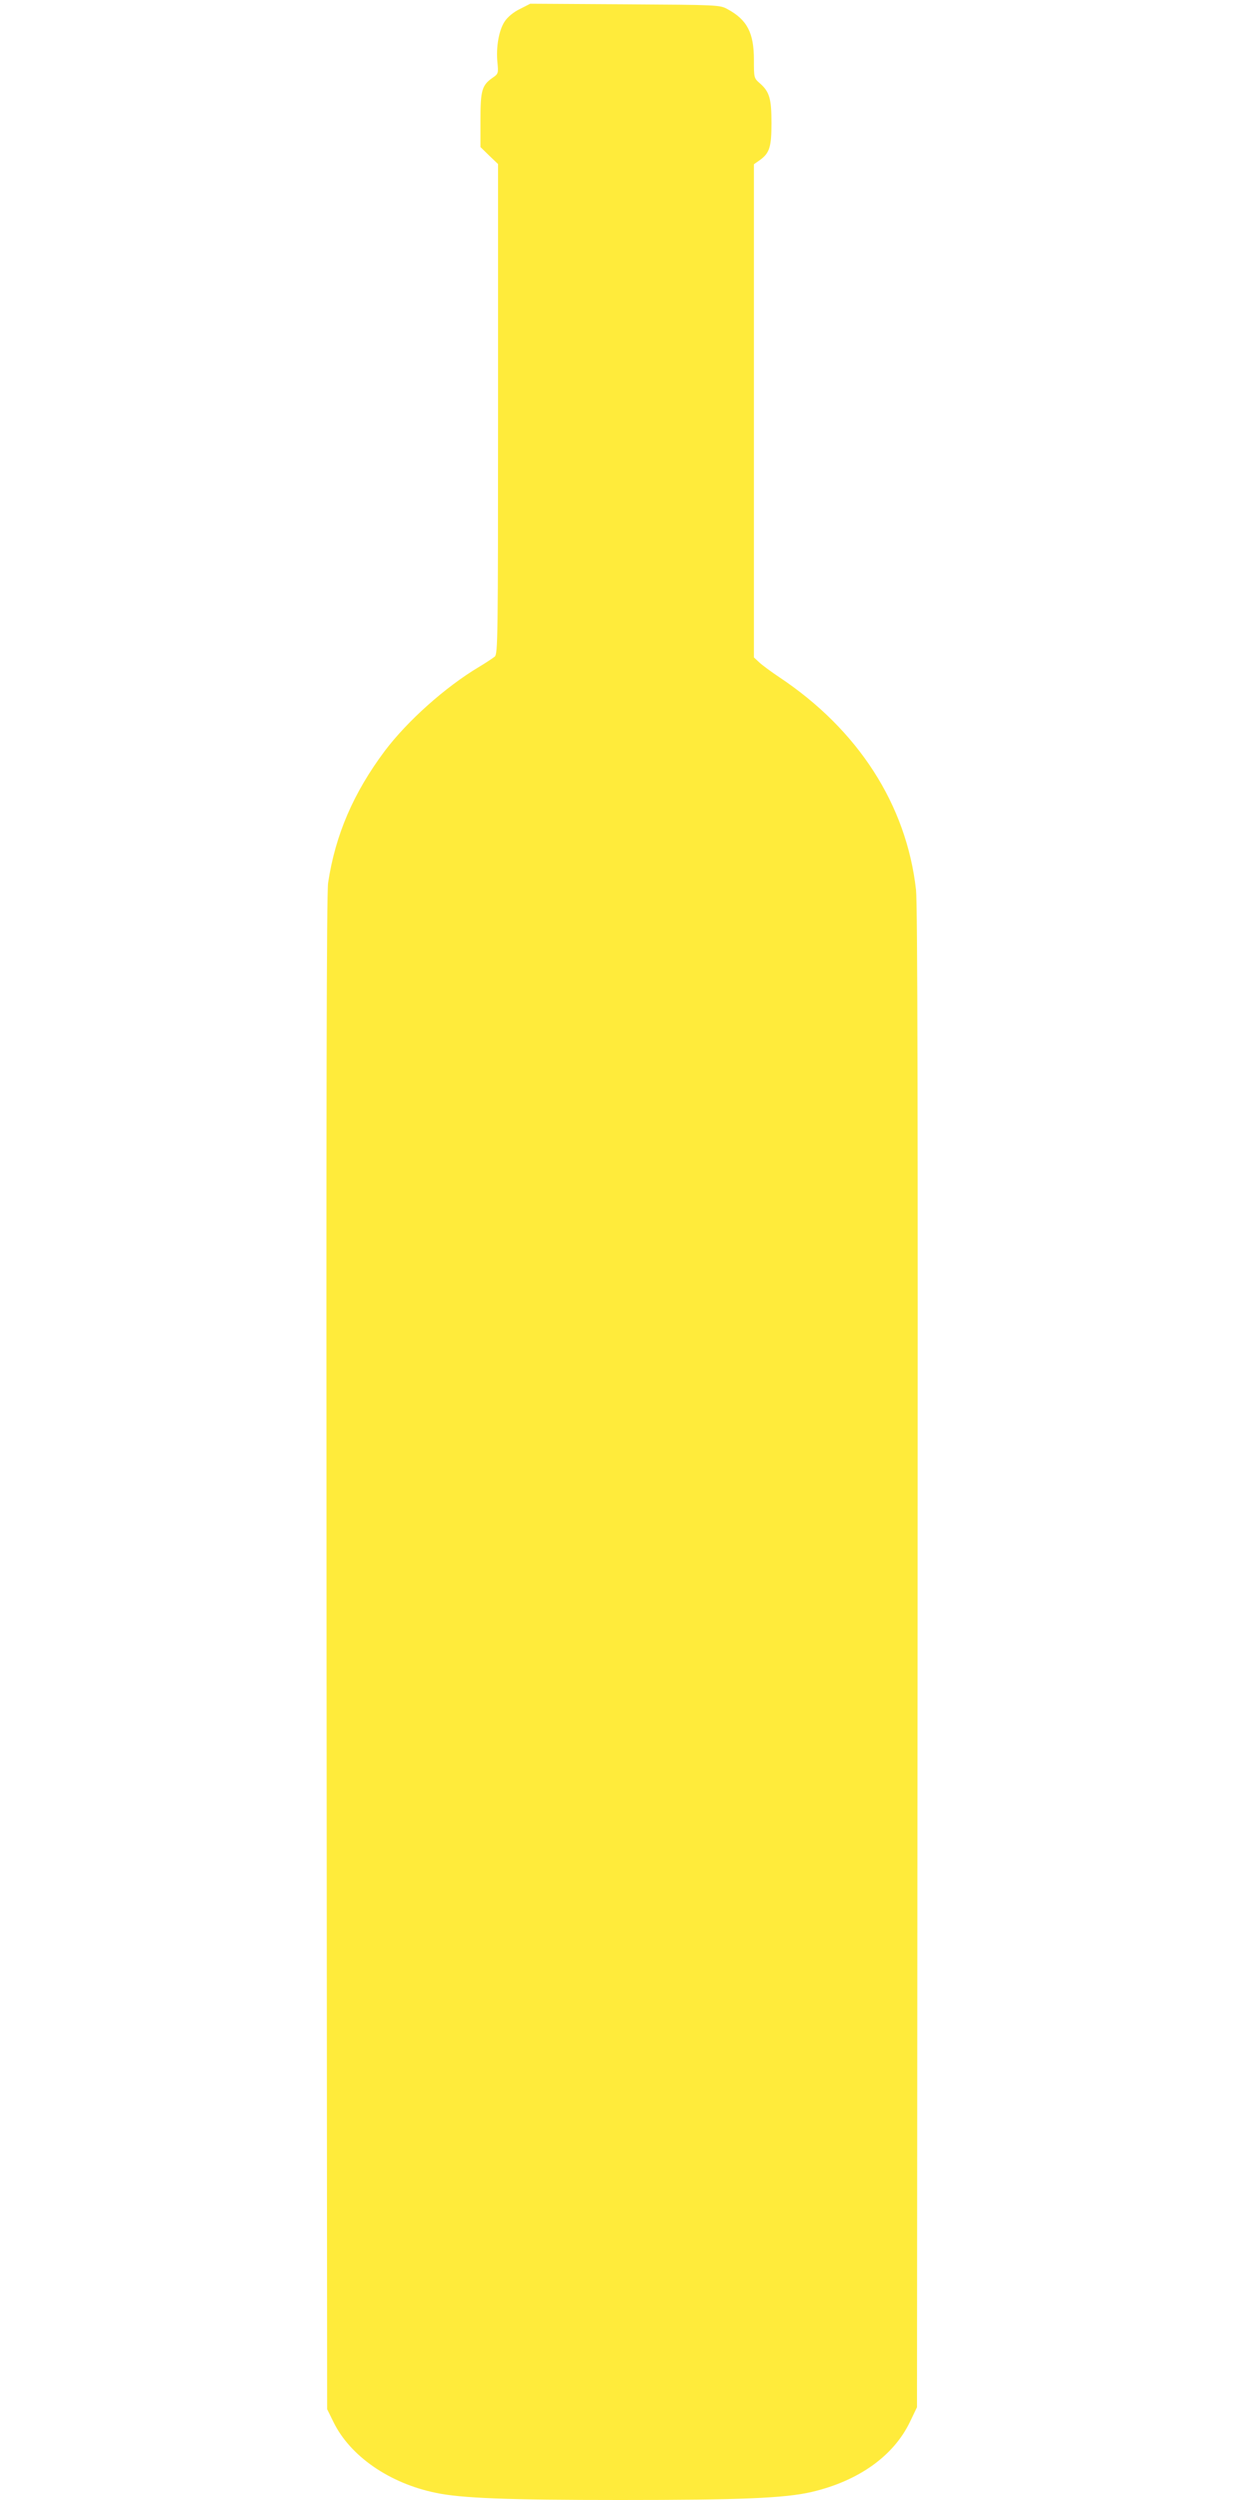
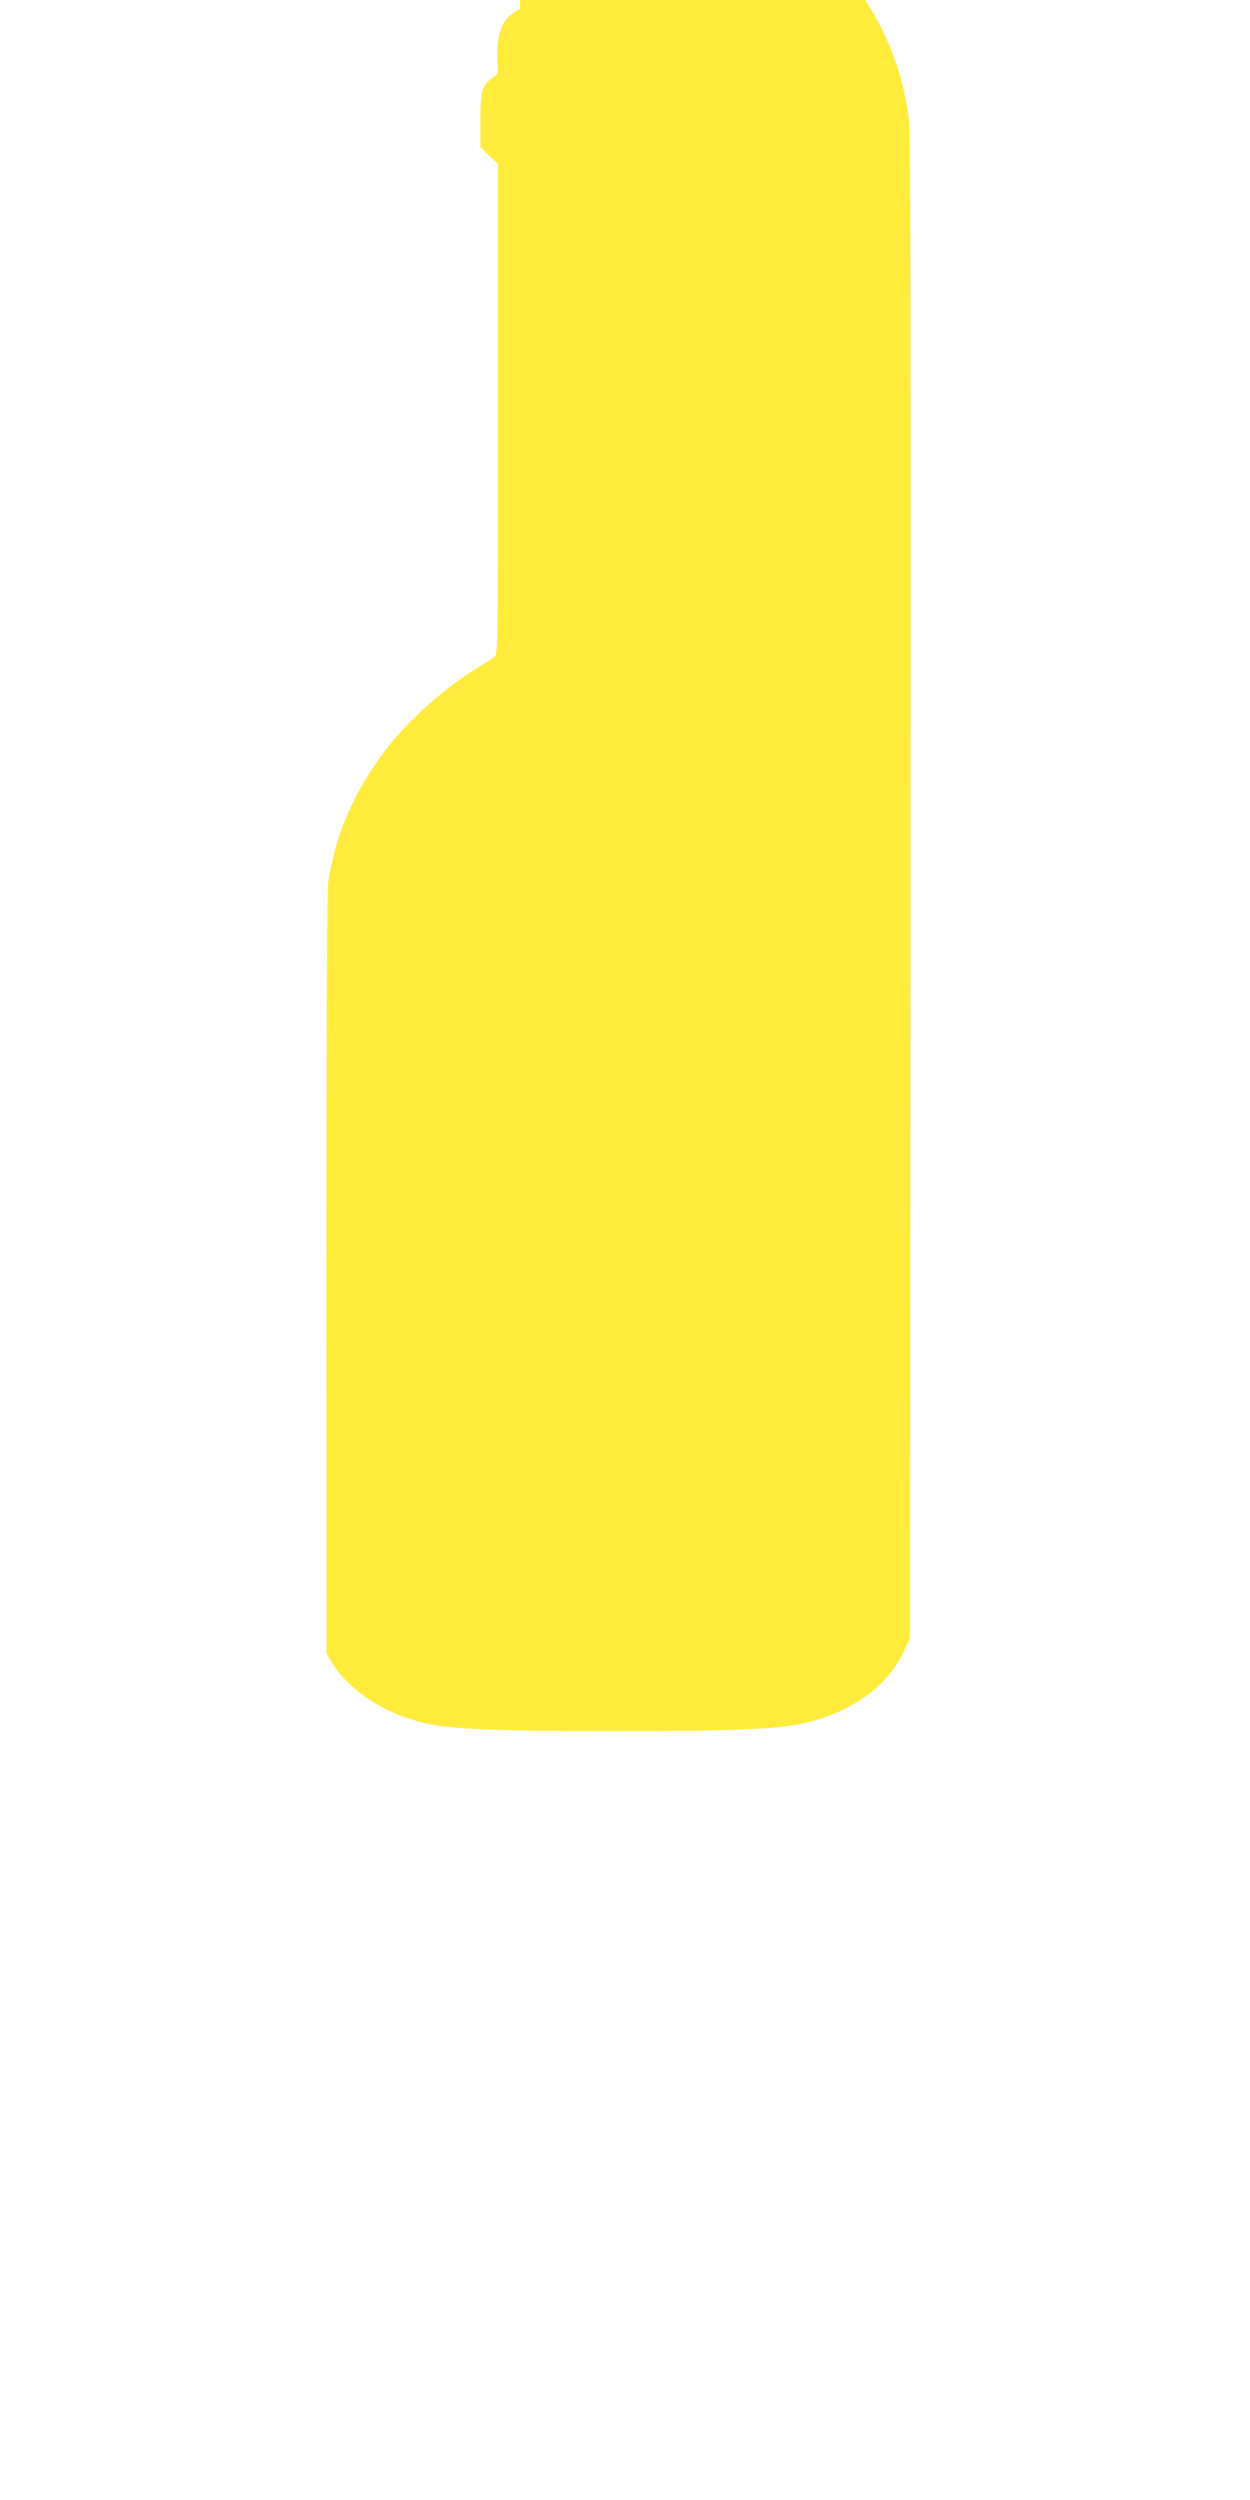
<svg xmlns="http://www.w3.org/2000/svg" version="1.0" width="640pt" height="1280pt" viewBox="0 0 640 1280" preserveAspectRatio="xMidYMid meet">
  <g transform="translate(0,1280) scale(0.1,-0.1)" fill="#ffeb3b" stroke="none">
-     <path d="M2662 12754 c-33 -16 -63 -41 -78 -64 -30 -45 -45 -133 -37 -210 5 -55 5 -58 -26 -79 -54 -38 -61 -65 -61 -217 l0 -137 45 -44 45 -43 0 -1253 c0 -1182 -1 -1255 -17 -1269 -10 -8 -46 -32 -81 -53 -171 -102 -366 -276 -482 -430 -160 -214 -253 -429 -290 -675 -8 -55 -10 -1108 -8 -3945 l3 -3870 33 -67 c85 -173 285 -312 522 -361 131 -28 369 -37 945 -37 613 0 842 9 980 41 240 56 420 184 504 359 l36 75 3 3835 c2 2784 0 3862 -8 3934 -49 436 -296 819 -699 1088 -42 28 -88 62 -103 76 l-28 26 0 1262 0 1263 30 21 c50 36 60 67 60 190 0 124 -10 160 -59 203 -31 27 -31 28 -31 122 0 137 -35 204 -135 258 -39 22 -50 22 -525 25 l-485 3 -53 -27z" />
+     <path d="M2662 12754 c-33 -16 -63 -41 -78 -64 -30 -45 -45 -133 -37 -210 5 -55 5 -58 -26 -79 -54 -38 -61 -65 -61 -217 l0 -137 45 -44 45 -43 0 -1253 c0 -1182 -1 -1255 -17 -1269 -10 -8 -46 -32 -81 -53 -171 -102 -366 -276 -482 -430 -160 -214 -253 -429 -290 -675 -8 -55 -10 -1108 -8 -3945 c85 -173 285 -312 522 -361 131 -28 369 -37 945 -37 613 0 842 9 980 41 240 56 420 184 504 359 l36 75 3 3835 c2 2784 0 3862 -8 3934 -49 436 -296 819 -699 1088 -42 28 -88 62 -103 76 l-28 26 0 1262 0 1263 30 21 c50 36 60 67 60 190 0 124 -10 160 -59 203 -31 27 -31 28 -31 122 0 137 -35 204 -135 258 -39 22 -50 22 -525 25 l-485 3 -53 -27z" />
  </g>
</svg>